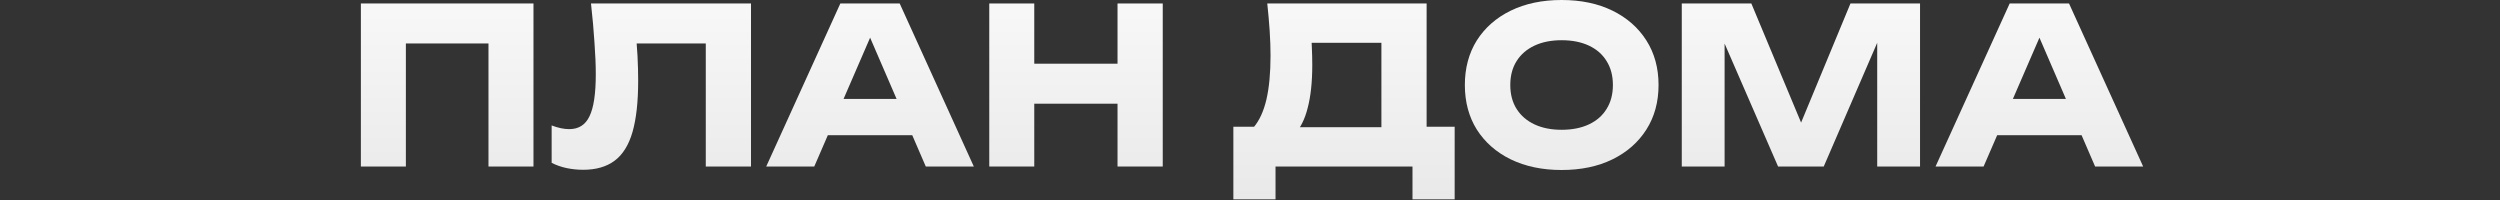
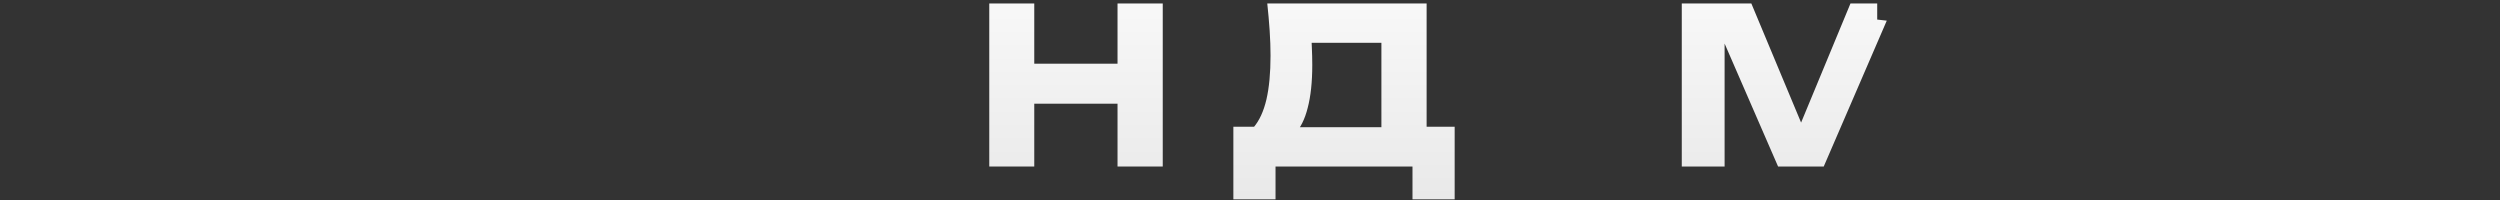
<svg xmlns="http://www.w3.org/2000/svg" width="1150" height="92" viewBox="0 0 1150 92" fill="none">
  <rect x="0" y="0" width="1150" height="92" fill="#333333" stroke="none" />
-   <path d="M245.4 1.6V76.6H224.7V10.6L234 20H177.4L186.7 10.6V76.6H166V1.6H245.4Z" fill="url(#paint0_linear_1178_1045)" />
-   <path d="M271.859 1.6H345.459V76.6H324.659V10.6L334.059 20H283.459L292.159 13.1C292.693 17.5 293.059 21.733 293.259 25.8C293.459 29.8 293.559 33.6 293.559 37.2C293.559 46.8 292.693 54.633 290.959 60.7C289.226 66.7 286.493 71.1 282.759 73.9C279.026 76.7 274.193 78.1 268.259 78.1C265.659 78.1 263.093 77.833 260.559 77.3C258.093 76.767 255.826 75.967 253.759 74.9V57.7C256.693 58.833 259.393 59.4 261.859 59.4C266.193 59.4 269.293 57.433 271.159 53.5C273.093 49.567 274.059 43.133 274.059 34.2C274.059 29.867 273.859 25 273.459 19.6C273.126 14.2 272.593 8.2 271.859 1.6Z" fill="url(#paint1_linear_1178_1045)" />
-   <path d="M373.959 62.2V45.5H425.659V62.2H373.959ZM413.859 1.6L447.959 76.6H425.859L397.259 10.4H403.259L374.559 76.6H352.459L386.559 1.6H413.859Z" fill="url(#paint2_linear_1178_1045)" />
  <path d="M455.062 1.6H475.763V76.6H455.062V1.6ZM514.062 1.6H534.862V76.6H514.062V1.6ZM466.663 29.3H522.663V47.7H466.663V29.3Z" fill="url(#paint3_linear_1178_1045)" />
  <path d="M567.345 91.7V58.3H583.545L590.145 58.5H642.145L647.345 58.3H669.145V91.7H649.745V76.6H586.745V91.7H567.345ZM582.945 1.6H656.245V70.8H635.445V10.3L644.845 19.7H593.945L602.545 12.8C603.079 15.867 603.379 18.833 603.445 21.7C603.579 24.567 603.645 27.3 603.645 29.9C603.645 37.7 602.945 44.267 601.545 49.6C600.212 54.933 598.179 58.967 595.445 61.7C592.779 64.433 589.412 65.8 585.345 65.8L576.645 58.6C579.312 55.467 581.279 51.2 582.545 45.8C583.812 40.333 584.445 33.6 584.445 25.6C584.445 21.933 584.312 18.1 584.045 14.1C583.779 10.1 583.412 5.933 582.945 1.6Z" fill="url(#paint4_linear_1178_1045)" />
-   <path d="M718.333 78.2C709.466 78.2 701.666 76.567 694.933 73.3C688.266 70.033 683.066 65.467 679.333 59.6C675.666 53.733 673.833 46.9 673.833 39.1C673.833 31.3 675.666 24.467 679.333 18.6C683.066 12.733 688.266 8.167 694.933 4.9C701.666 1.633 709.466 0 718.333 0C727.266 0 735.066 1.633 741.733 4.9C748.399 8.167 753.599 12.733 757.333 18.6C761.066 24.467 762.933 31.3 762.933 39.1C762.933 46.9 761.066 53.733 757.333 59.6C753.599 65.467 748.399 70.033 741.733 73.3C735.066 76.567 727.266 78.2 718.333 78.2ZM718.333 59.7C723.199 59.7 727.399 58.867 730.933 57.2C734.466 55.533 737.166 53.167 739.033 50.1C740.966 47.033 741.933 43.367 741.933 39.1C741.933 34.833 740.966 31.167 739.033 28.1C737.166 25.033 734.466 22.667 730.933 21C727.399 19.333 723.199 18.5 718.333 18.5C713.533 18.5 709.366 19.333 705.833 21C702.299 22.667 699.566 25.033 697.633 28.1C695.699 31.167 694.733 34.833 694.733 39.1C694.733 43.367 695.699 47.033 697.633 50.1C699.566 53.167 702.299 55.533 705.833 57.2C709.366 58.867 713.533 59.7 718.333 59.7Z" fill="url(#paint5_linear_1178_1045)" />
-   <path d="M883.217 1.6V76.6H863.517V9L867.917 9.5L838.917 76.6H817.917L788.817 9.7L793.317 9.2V76.6H773.617V1.6H805.617L832.517 66H824.517L851.217 1.6H883.217Z" fill="url(#paint6_linear_1178_1045)" />
-   <path d="M911.85 62.2V45.5H963.55V62.2H911.85ZM951.75 1.6L985.85 76.6H963.75L935.15 10.4H941.15L912.45 76.6H890.35L924.45 1.6H951.75Z" fill="url(#paint7_linear_1178_1045)" />
+   <path d="M883.217 1.6H863.517V9L867.917 9.5L838.917 76.6H817.917L788.817 9.7L793.317 9.2V76.6H773.617V1.6H805.617L832.517 66H824.517L851.217 1.6H883.217Z" fill="url(#paint6_linear_1178_1045)" />
  <defs>
    <linearGradient id="paint0_linear_1178_1045" x1="575.773" y1="-0.573" x2="575.773" y2="91.127" gradientUnits="userSpaceOnUse">
      <stop stop-color="#F8F8F8" />
      <stop offset="1" stop-color="#E9E9E9" />
    </linearGradient>
    <linearGradient id="paint1_linear_1178_1045" x1="575.773" y1="-0.573" x2="575.773" y2="91.127" gradientUnits="userSpaceOnUse">
      <stop stop-color="#F8F8F8" />
      <stop offset="1" stop-color="#E9E9E9" />
    </linearGradient>
    <linearGradient id="paint2_linear_1178_1045" x1="575.773" y1="-0.573" x2="575.773" y2="91.127" gradientUnits="userSpaceOnUse">
      <stop stop-color="#F8F8F8" />
      <stop offset="1" stop-color="#E9E9E9" />
    </linearGradient>
    <linearGradient id="paint3_linear_1178_1045" x1="575.773" y1="-0.573" x2="575.773" y2="91.127" gradientUnits="userSpaceOnUse">
      <stop stop-color="#F8F8F8" />
      <stop offset="1" stop-color="#E9E9E9" />
    </linearGradient>
    <linearGradient id="paint4_linear_1178_1045" x1="575.773" y1="-0.573" x2="575.773" y2="91.127" gradientUnits="userSpaceOnUse">
      <stop stop-color="#F8F8F8" />
      <stop offset="1" stop-color="#E9E9E9" />
    </linearGradient>
    <linearGradient id="paint5_linear_1178_1045" x1="575.773" y1="-0.573" x2="575.773" y2="91.127" gradientUnits="userSpaceOnUse">
      <stop stop-color="#F8F8F8" />
      <stop offset="1" stop-color="#E9E9E9" />
    </linearGradient>
    <linearGradient id="paint6_linear_1178_1045" x1="575.773" y1="-0.573" x2="575.773" y2="91.127" gradientUnits="userSpaceOnUse">
      <stop stop-color="#F8F8F8" />
      <stop offset="1" stop-color="#E9E9E9" />
    </linearGradient>
    <linearGradient id="paint7_linear_1178_1045" x1="575.773" y1="-0.573" x2="575.773" y2="91.127" gradientUnits="userSpaceOnUse">
      <stop stop-color="#F8F8F8" />
      <stop offset="1" stop-color="#E9E9E9" />
    </linearGradient>
  </defs>
</svg>